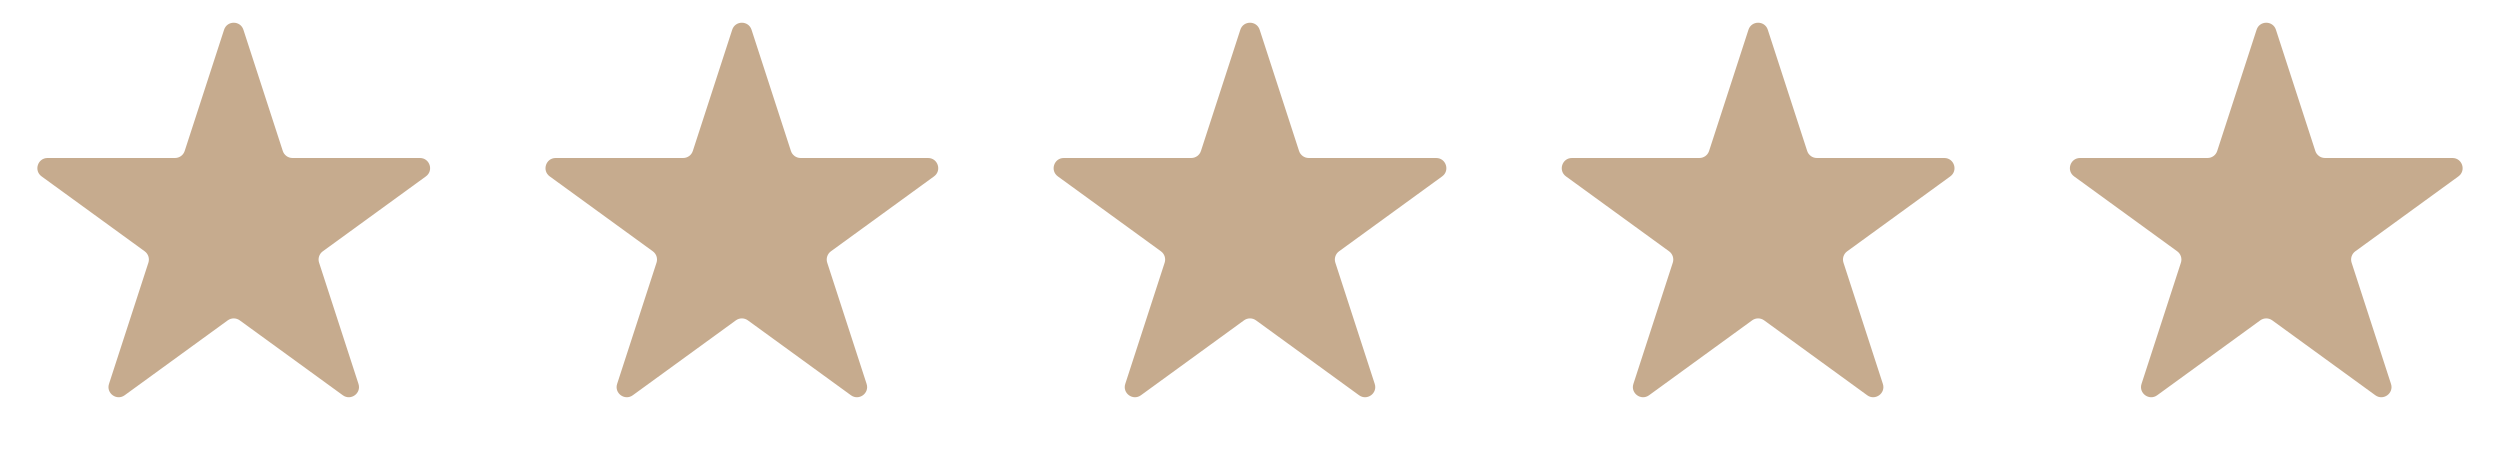
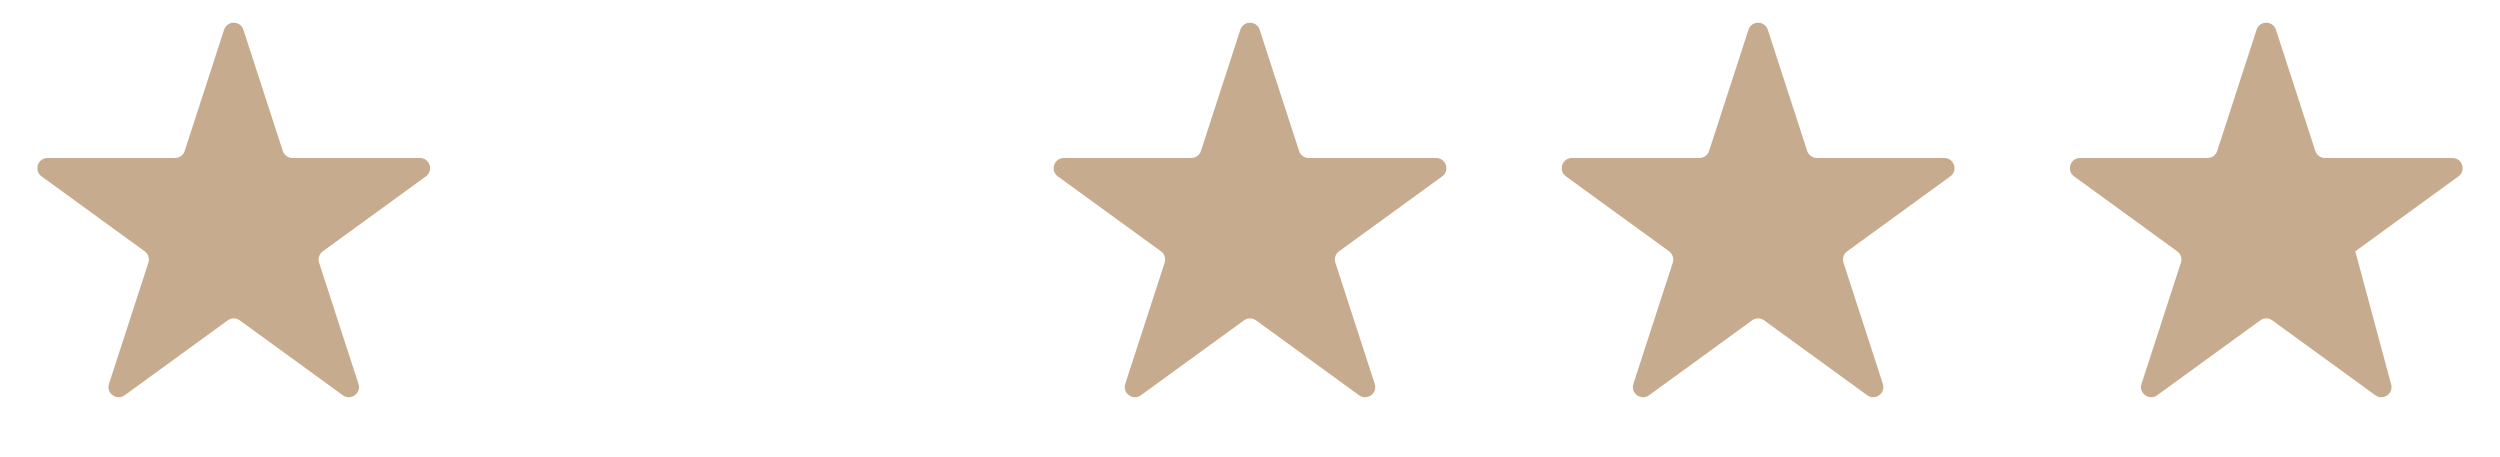
<svg xmlns="http://www.w3.org/2000/svg" width="246" height="45" viewBox="0 0 246 45" fill="none">
  <path d="M22.049 2.927C22.348 2.006 23.652 2.006 23.951 2.927L27.827 14.856C27.961 15.268 28.345 15.547 28.778 15.547H41.321C42.29 15.547 42.693 16.787 41.909 17.356L31.761 24.729C31.411 24.983 31.264 25.435 31.398 25.847L35.274 37.776C35.574 38.697 34.519 39.463 33.735 38.894L23.588 31.521C23.237 31.267 22.763 31.267 22.412 31.521L12.265 38.894C11.481 39.463 10.427 38.697 10.726 37.776L14.602 25.847C14.736 25.435 14.589 24.983 14.239 24.729L4.091 17.356C3.307 16.787 3.71 15.547 4.679 15.547H17.222C17.655 15.547 18.039 15.268 18.173 14.856L22.049 2.927Z" fill="#C6AB8E" />
-   <path d="M72.049 2.927C72.348 2.006 73.652 2.006 73.951 2.927L77.827 14.856C77.961 15.268 78.345 15.547 78.778 15.547H91.321C92.29 15.547 92.693 16.787 91.909 17.356L81.761 24.729C81.411 24.983 81.264 25.435 81.398 25.847L85.274 37.776C85.573 38.697 84.519 39.463 83.735 38.894L73.588 31.521C73.237 31.267 72.763 31.267 72.412 31.521L62.265 38.894C61.481 39.463 60.426 38.697 60.726 37.776L64.602 25.847C64.736 25.435 64.589 24.983 64.239 24.729L54.091 17.356C53.307 16.787 53.71 15.547 54.679 15.547H67.222C67.655 15.547 68.039 15.268 68.173 14.856L72.049 2.927Z" fill="#C6AB8E" />
  <path d="M122.049 2.927C122.348 2.006 123.652 2.006 123.951 2.927L127.827 14.856C127.961 15.268 128.345 15.547 128.778 15.547H141.321C142.29 15.547 142.693 16.787 141.909 17.356L131.761 24.729C131.411 24.983 131.264 25.435 131.398 25.847L135.274 37.776C135.573 38.697 134.519 39.463 133.735 38.894L123.588 31.521C123.237 31.267 122.763 31.267 122.412 31.521L112.265 38.894C111.481 39.463 110.427 38.697 110.726 37.776L114.602 25.847C114.736 25.435 114.589 24.983 114.239 24.729L104.091 17.356C103.307 16.787 103.71 15.547 104.679 15.547H117.222C117.655 15.547 118.039 15.268 118.173 14.856L122.049 2.927Z" fill="#C6AB8E" />
  <path d="M172.049 2.927C172.348 2.006 173.652 2.006 173.951 2.927L177.827 14.856C177.961 15.268 178.345 15.547 178.778 15.547H191.321C192.29 15.547 192.693 16.787 191.909 17.356L181.761 24.729C181.411 24.983 181.264 25.435 181.398 25.847L185.274 37.776C185.573 38.697 184.519 39.463 183.735 38.894L173.588 31.521C173.237 31.267 172.763 31.267 172.412 31.521L162.265 38.894C161.481 39.463 160.427 38.697 160.726 37.776L164.602 25.847C164.736 25.435 164.589 24.983 164.239 24.729L154.091 17.356C153.307 16.787 153.71 15.547 154.679 15.547H167.222C167.655 15.547 168.039 15.268 168.173 14.856L172.049 2.927Z" fill="#C6AB8E" />
-   <path d="M222.049 2.927C222.348 2.006 223.652 2.006 223.951 2.927L227.827 14.856C227.961 15.268 228.345 15.547 228.778 15.547H241.321C242.29 15.547 242.693 16.787 241.909 17.356L231.761 24.729C231.411 24.983 231.264 25.435 231.398 25.847L235.274 37.776C235.573 38.697 234.519 39.463 233.735 38.894L223.588 31.521C223.237 31.267 222.763 31.267 222.412 31.521L212.265 38.894C211.481 39.463 210.427 38.697 210.726 37.776L214.602 25.847C214.736 25.435 214.589 24.983 214.239 24.729L204.091 17.356C203.307 16.787 203.71 15.547 204.679 15.547H217.222C217.655 15.547 218.039 15.268 218.173 14.856L222.049 2.927Z" fill="#C6AB8E" />
+   <path d="M222.049 2.927C222.348 2.006 223.652 2.006 223.951 2.927L227.827 14.856C227.961 15.268 228.345 15.547 228.778 15.547H241.321C242.29 15.547 242.693 16.787 241.909 17.356L231.761 24.729L235.274 37.776C235.573 38.697 234.519 39.463 233.735 38.894L223.588 31.521C223.237 31.267 222.763 31.267 222.412 31.521L212.265 38.894C211.481 39.463 210.427 38.697 210.726 37.776L214.602 25.847C214.736 25.435 214.589 24.983 214.239 24.729L204.091 17.356C203.307 16.787 203.71 15.547 204.679 15.547H217.222C217.655 15.547 218.039 15.268 218.173 14.856L222.049 2.927Z" fill="#C6AB8E" />
</svg>